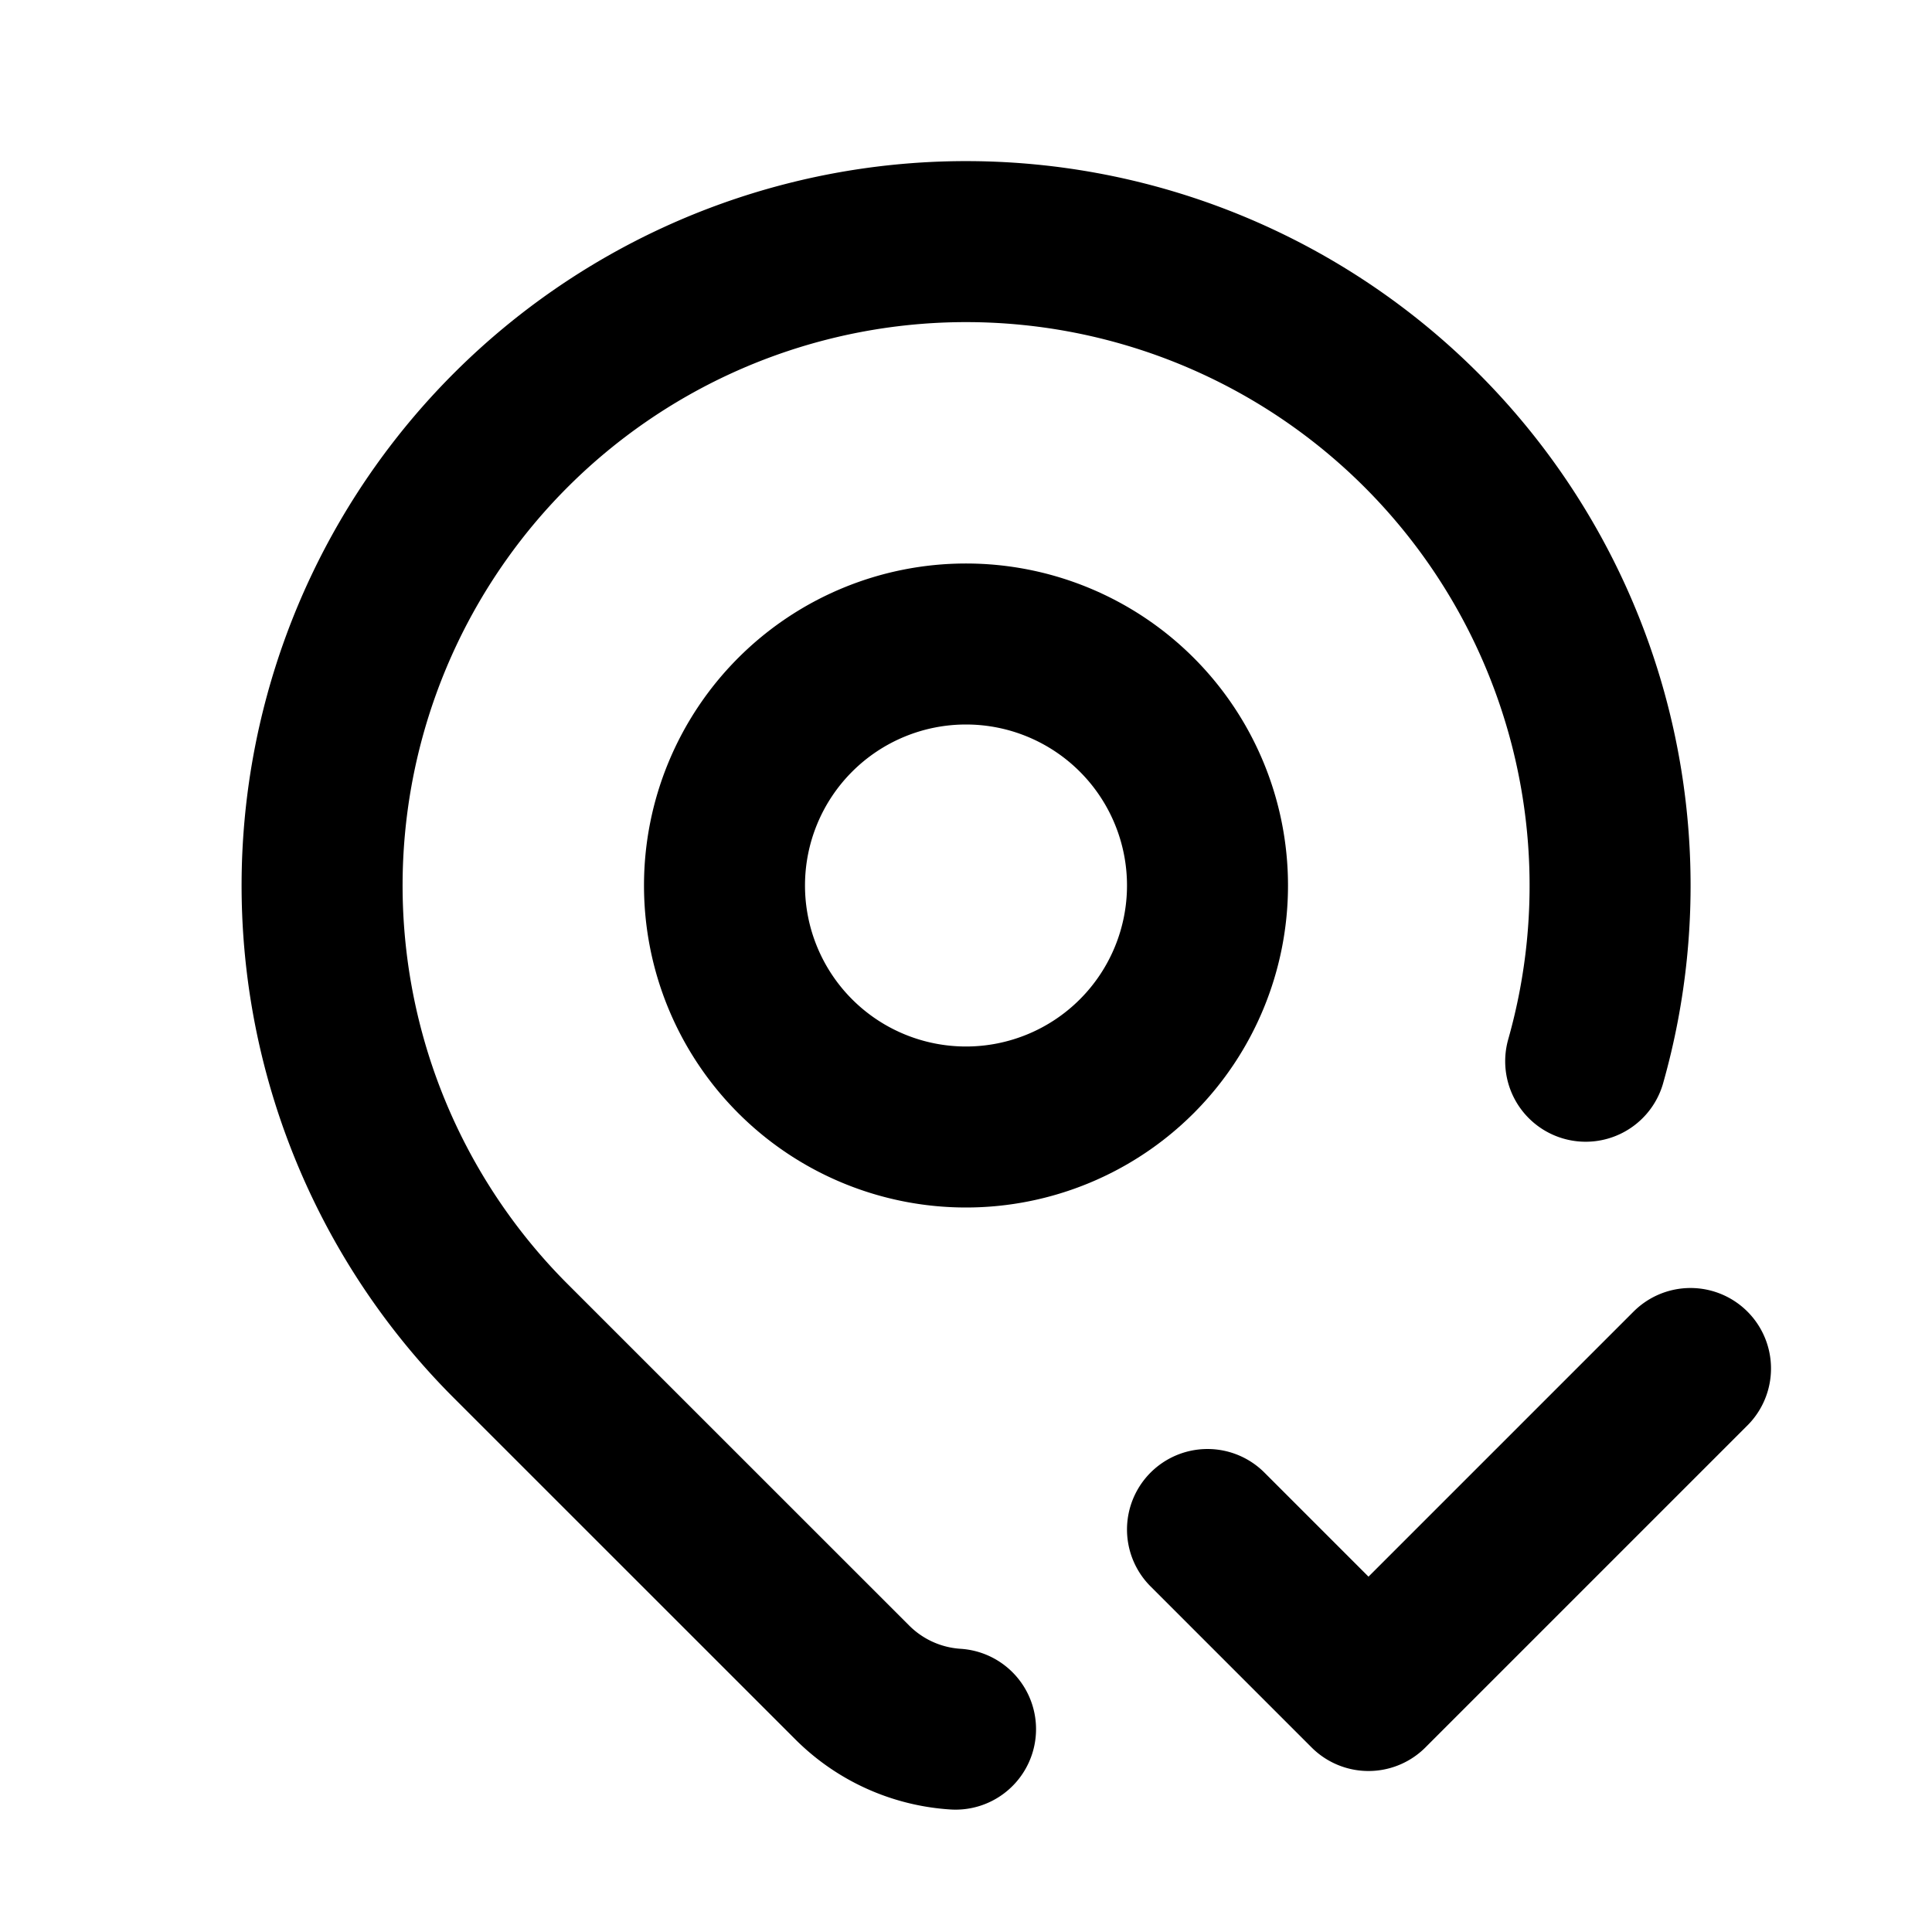
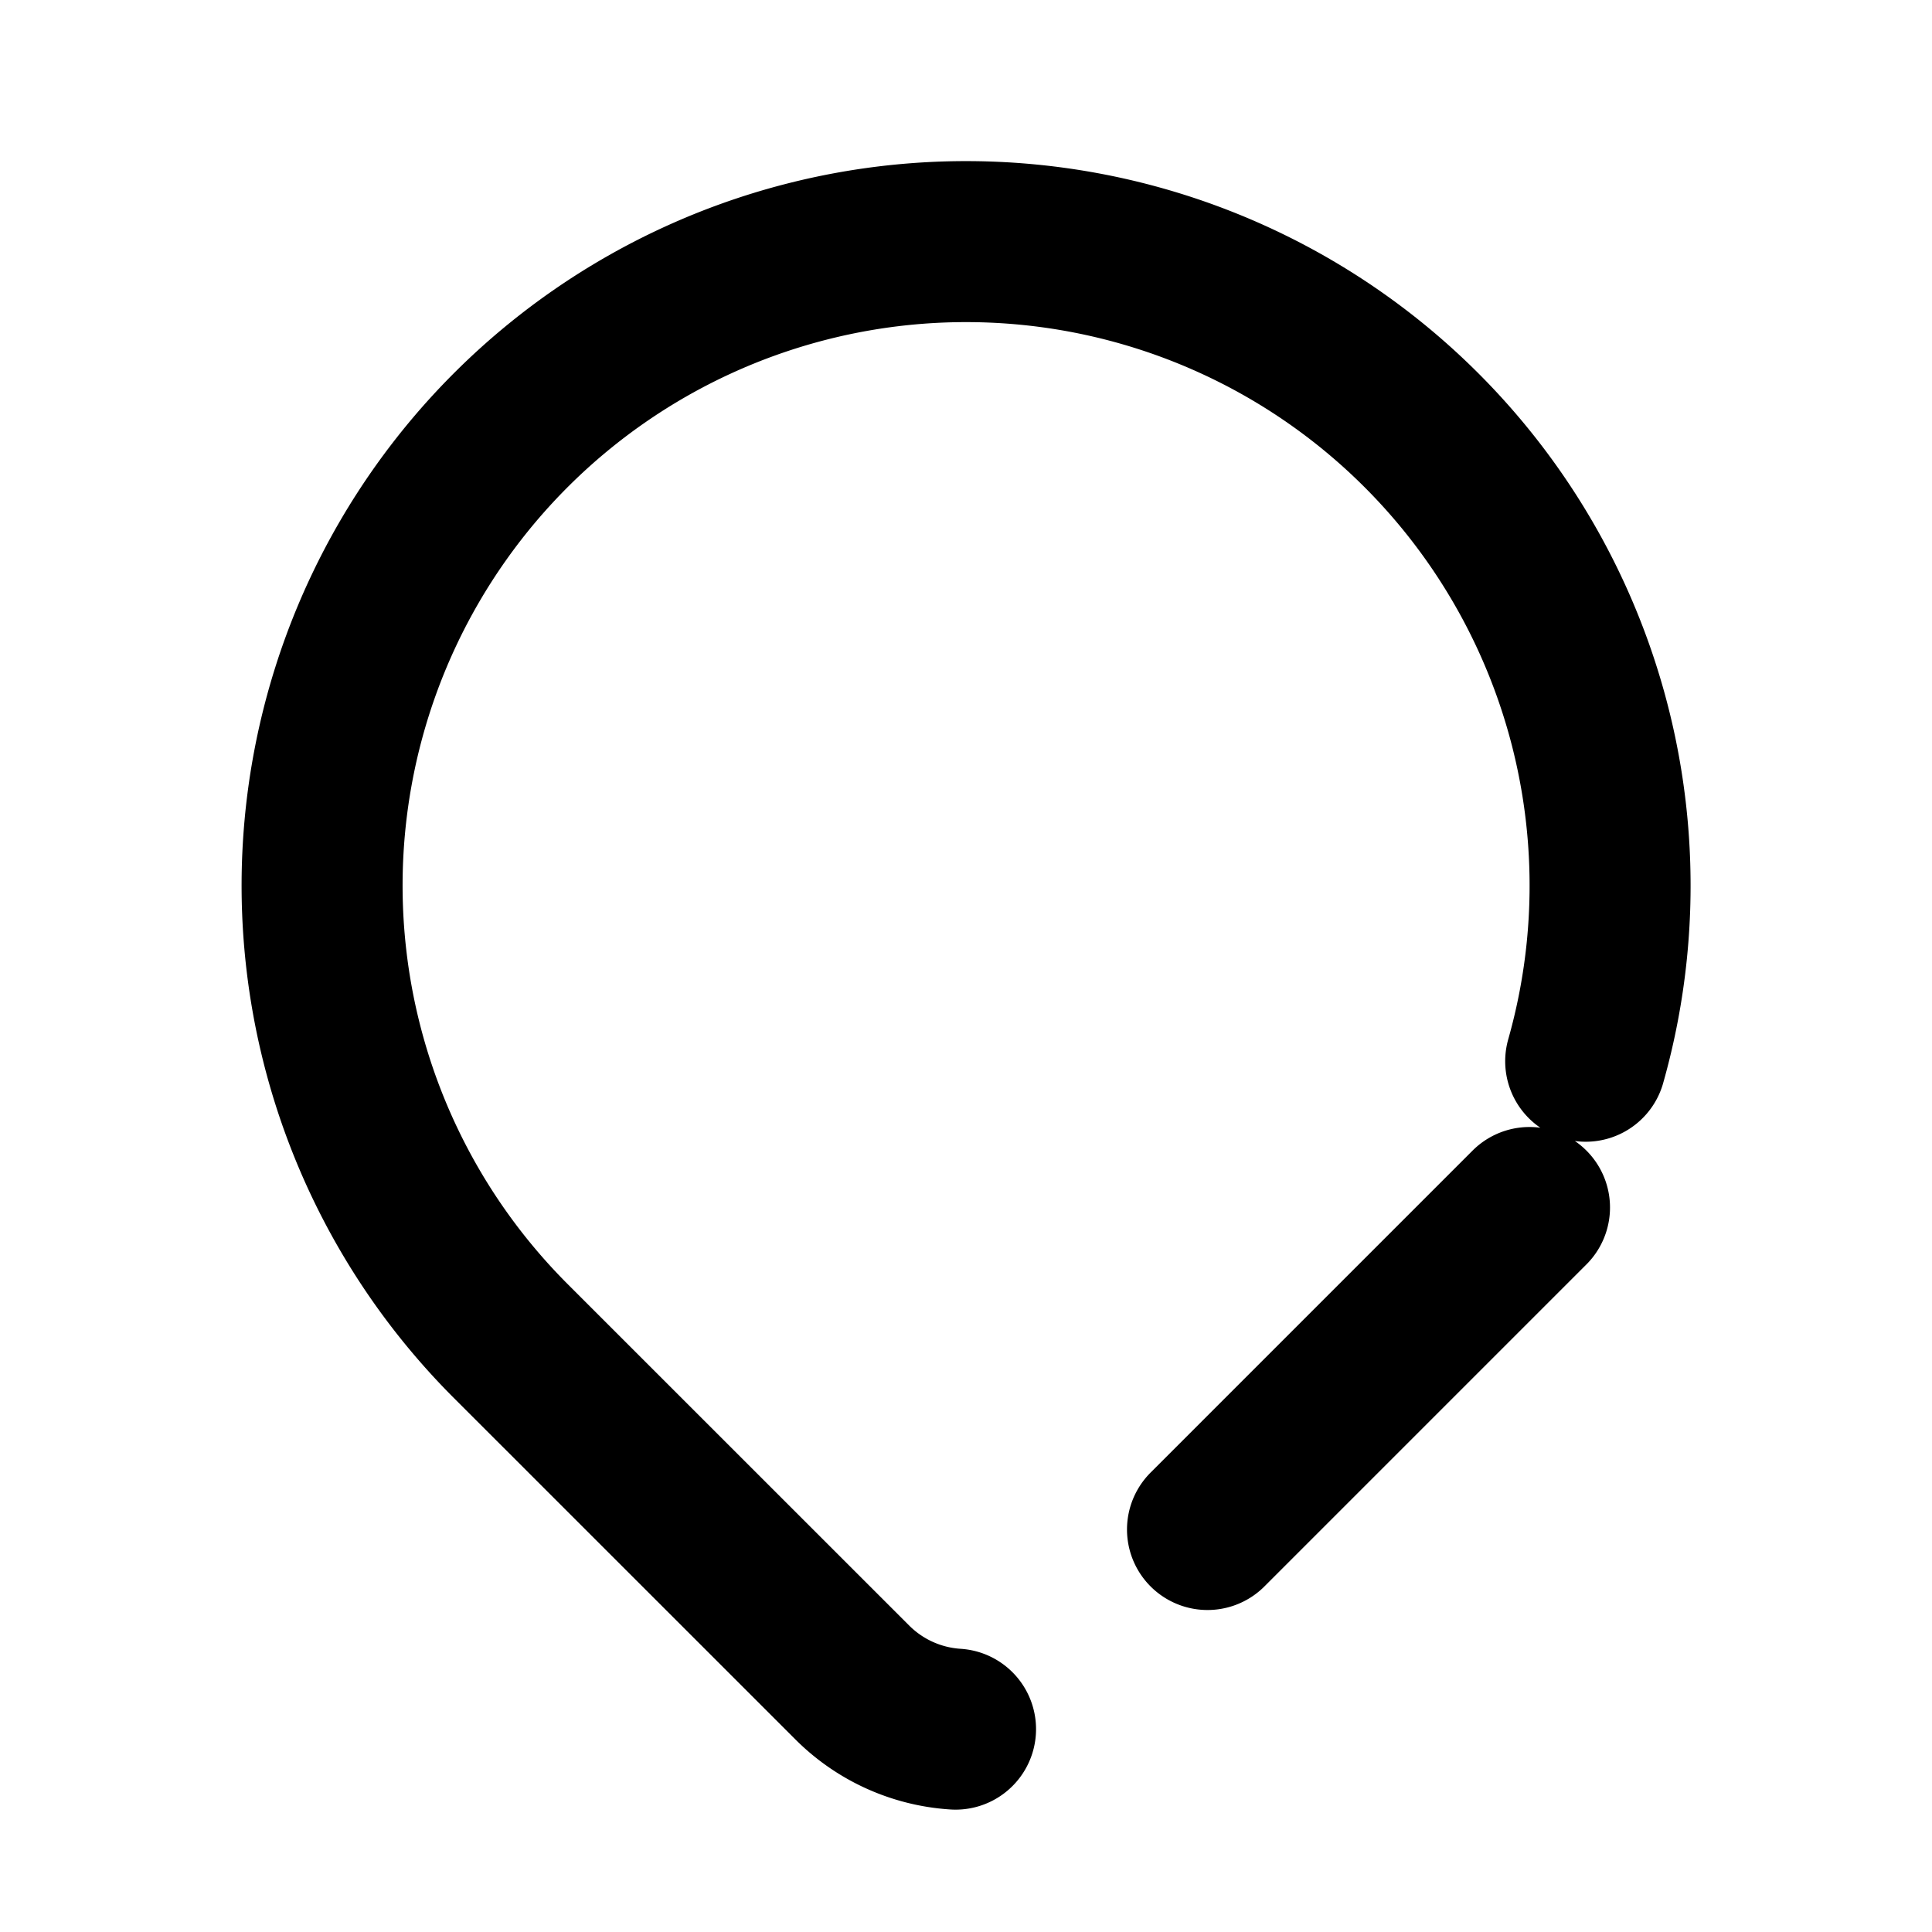
<svg xmlns="http://www.w3.org/2000/svg" width="800" height="800" viewBox="0 0 24 24">
  <g fill="none" stroke="currentColor" stroke-linecap="round" stroke-linejoin="round" stroke-width="2">
-     <path d="M9 11a3 3 0 1 0 6 0a3 3 0 0 0-6 0" />
-     <path d="M11.87 21.48a1.992 1.992 0 0 1-1.283-.58l-4.244-4.243a8 8 0 1 1 13.355-3.474M15 19l2 2l4-4" />
+     <path d="M11.87 21.48a1.992 1.992 0 0 1-1.283-.58l-4.244-4.243a8 8 0 1 1 13.355-3.474M15 19l4-4" />
  </g>
</svg>